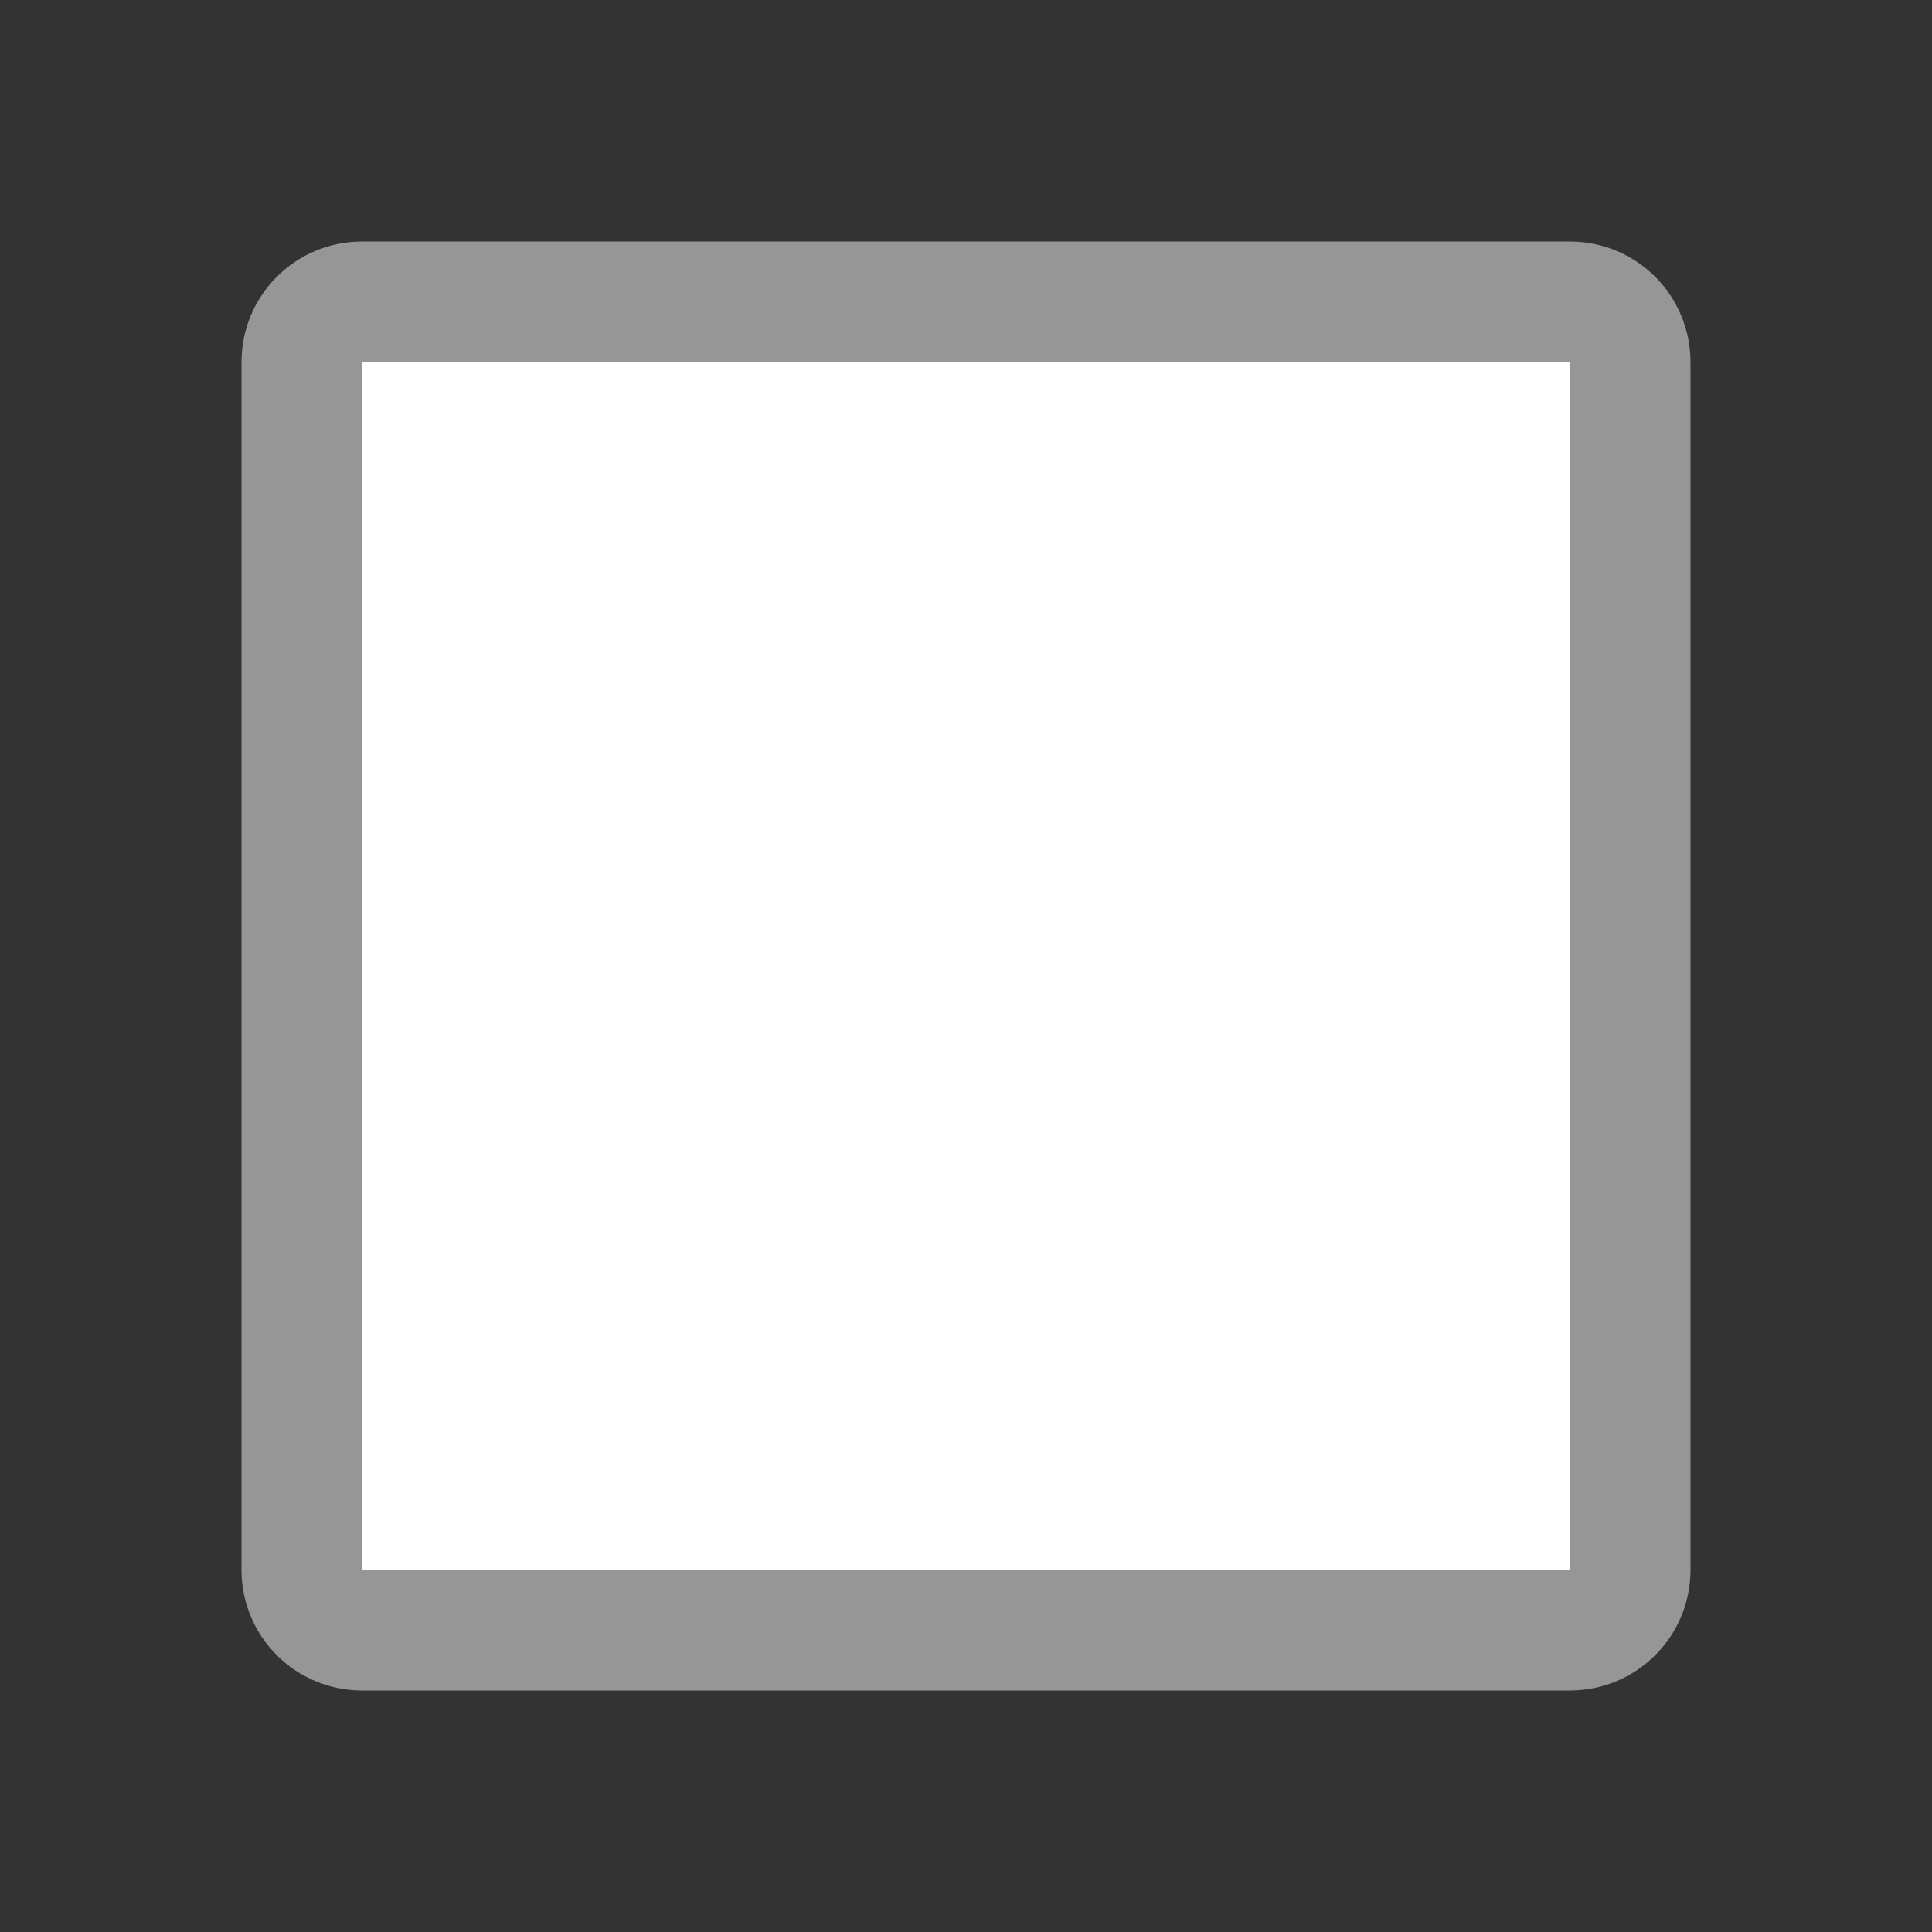
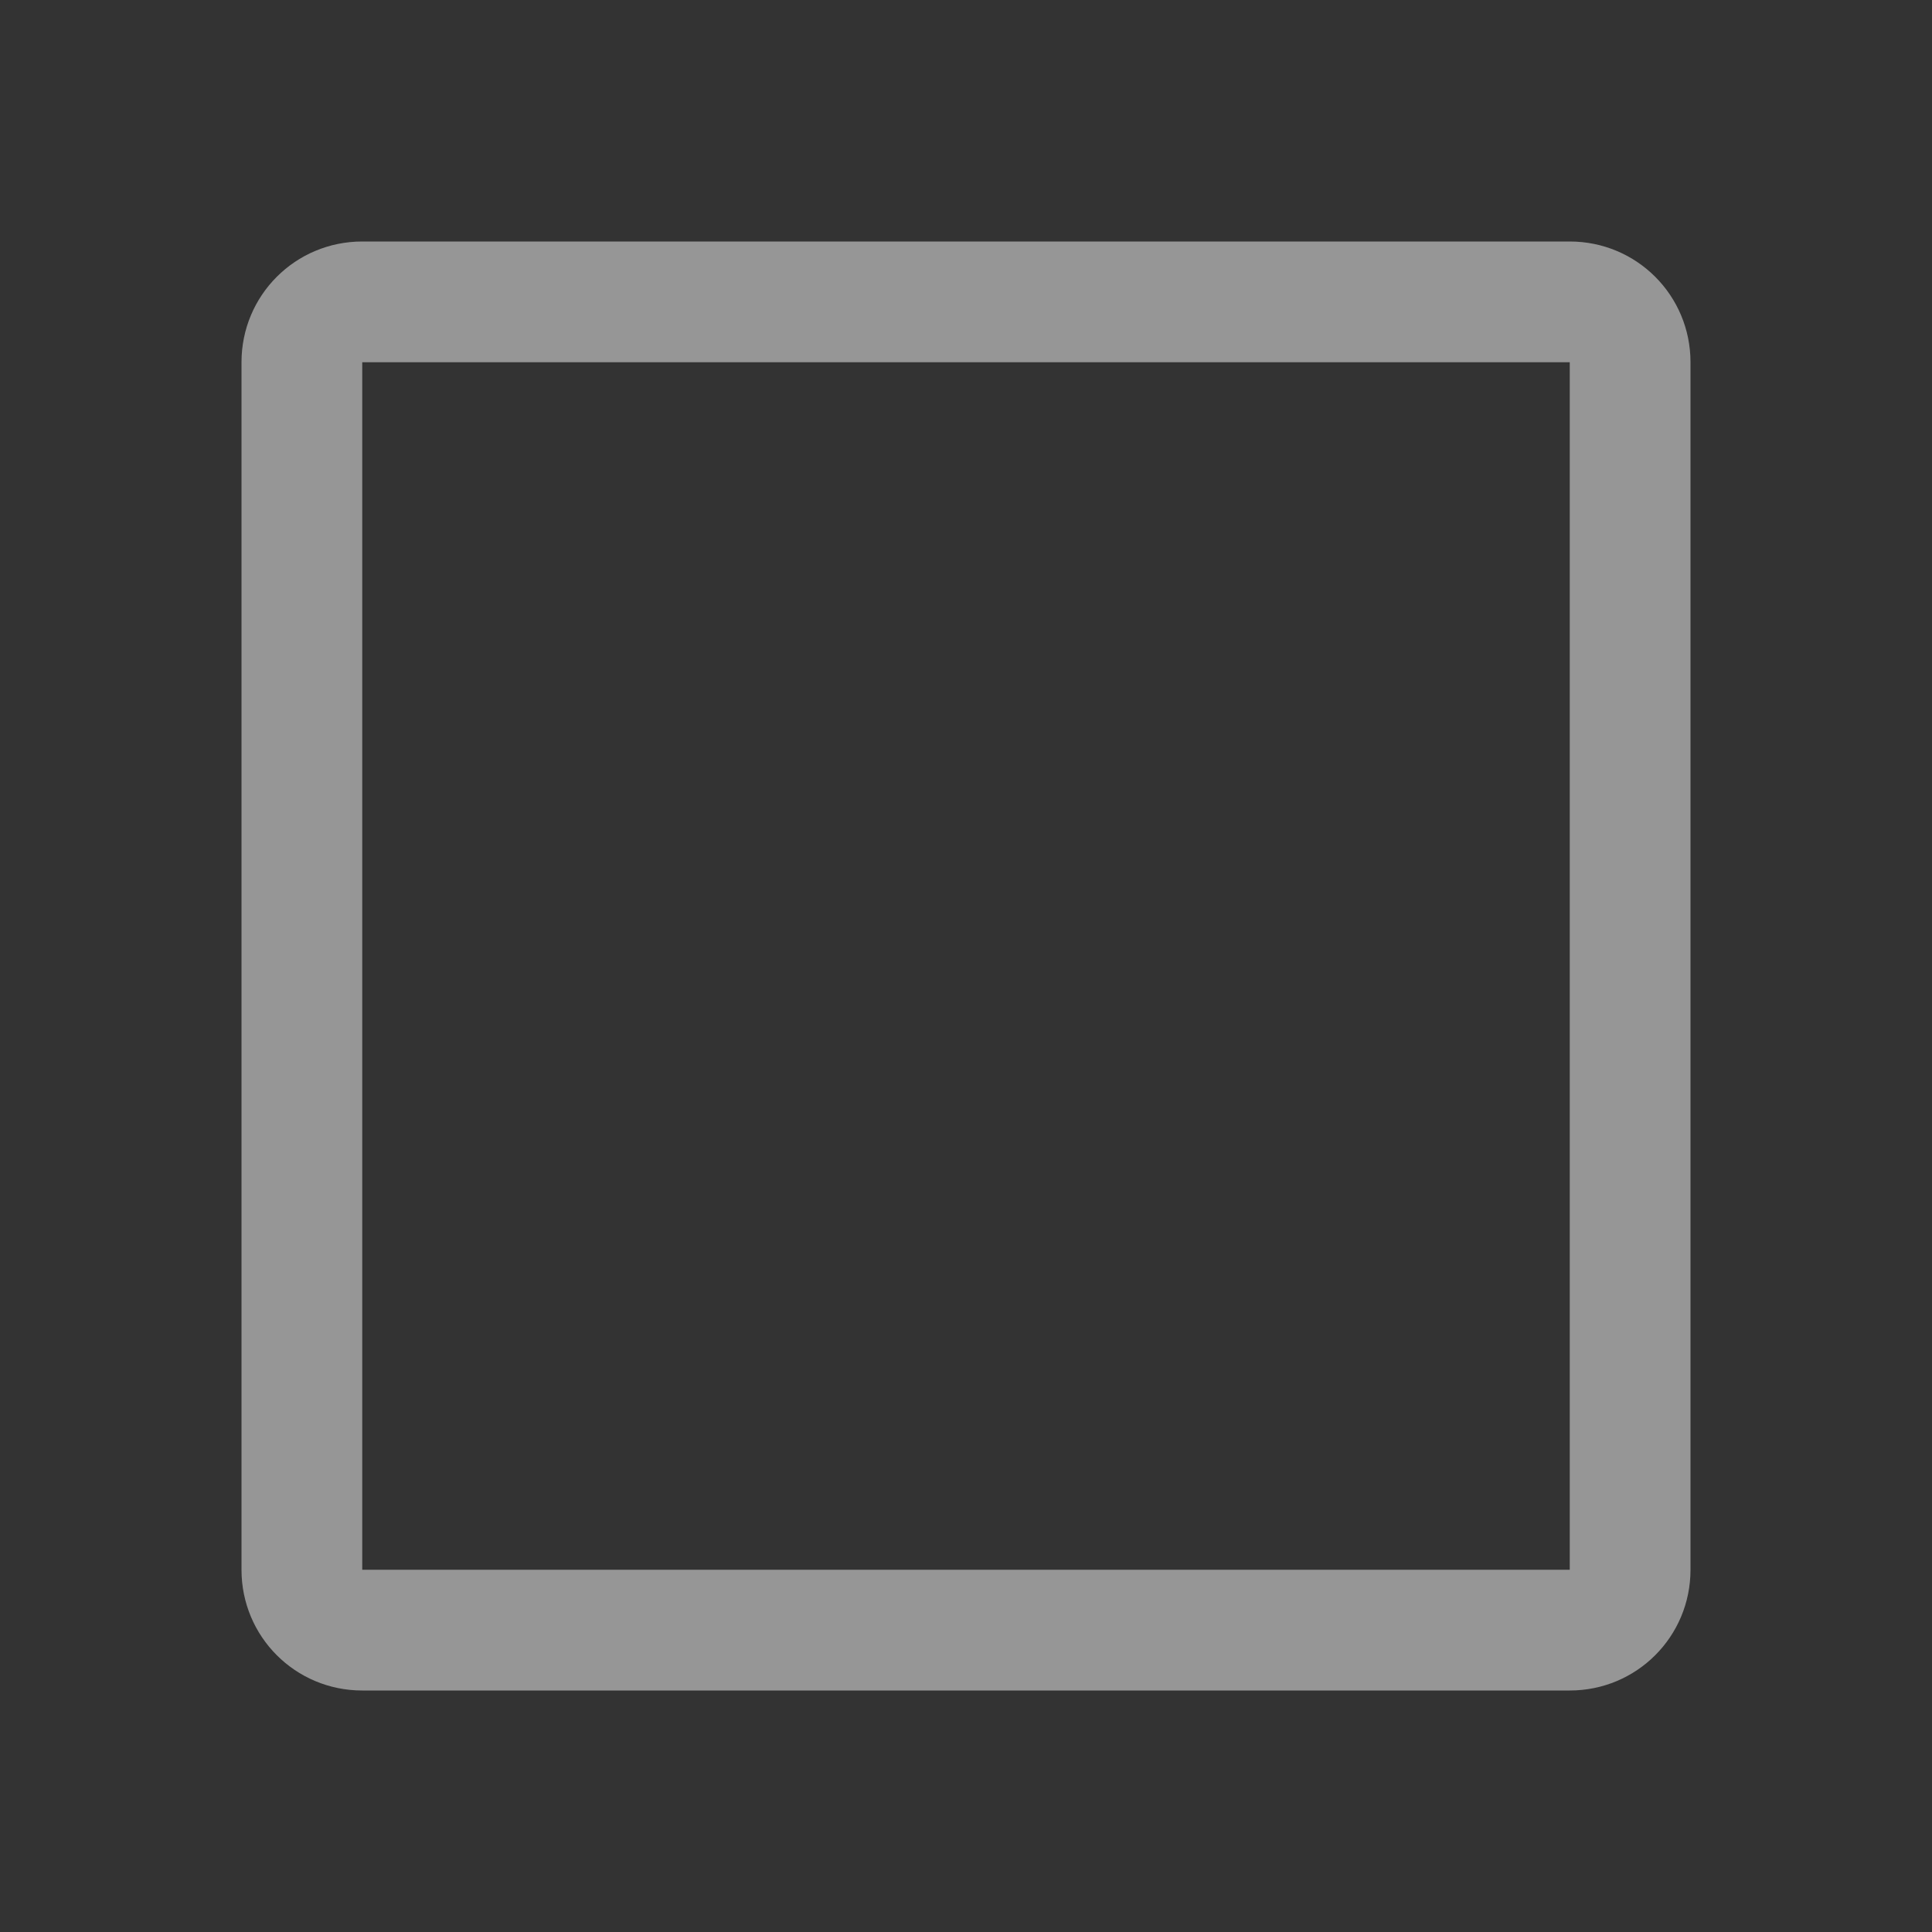
<svg xmlns="http://www.w3.org/2000/svg" height="16" width="16">
  <rect width="100%" height="100%" fill="#333333" stroke="none" />
-   <path d="M2.5 2.5h11v11h-11z" fill="#fff" />
  <path d="M3 2c-.554 0-1 .446-1 1v10c0 .554.446 1 1 1h10c.554 0 1-.446 1-1V3c0-.554-.446-1-1-1H3zm0 1h10v10H3V3z" fill="#969696" />
</svg>